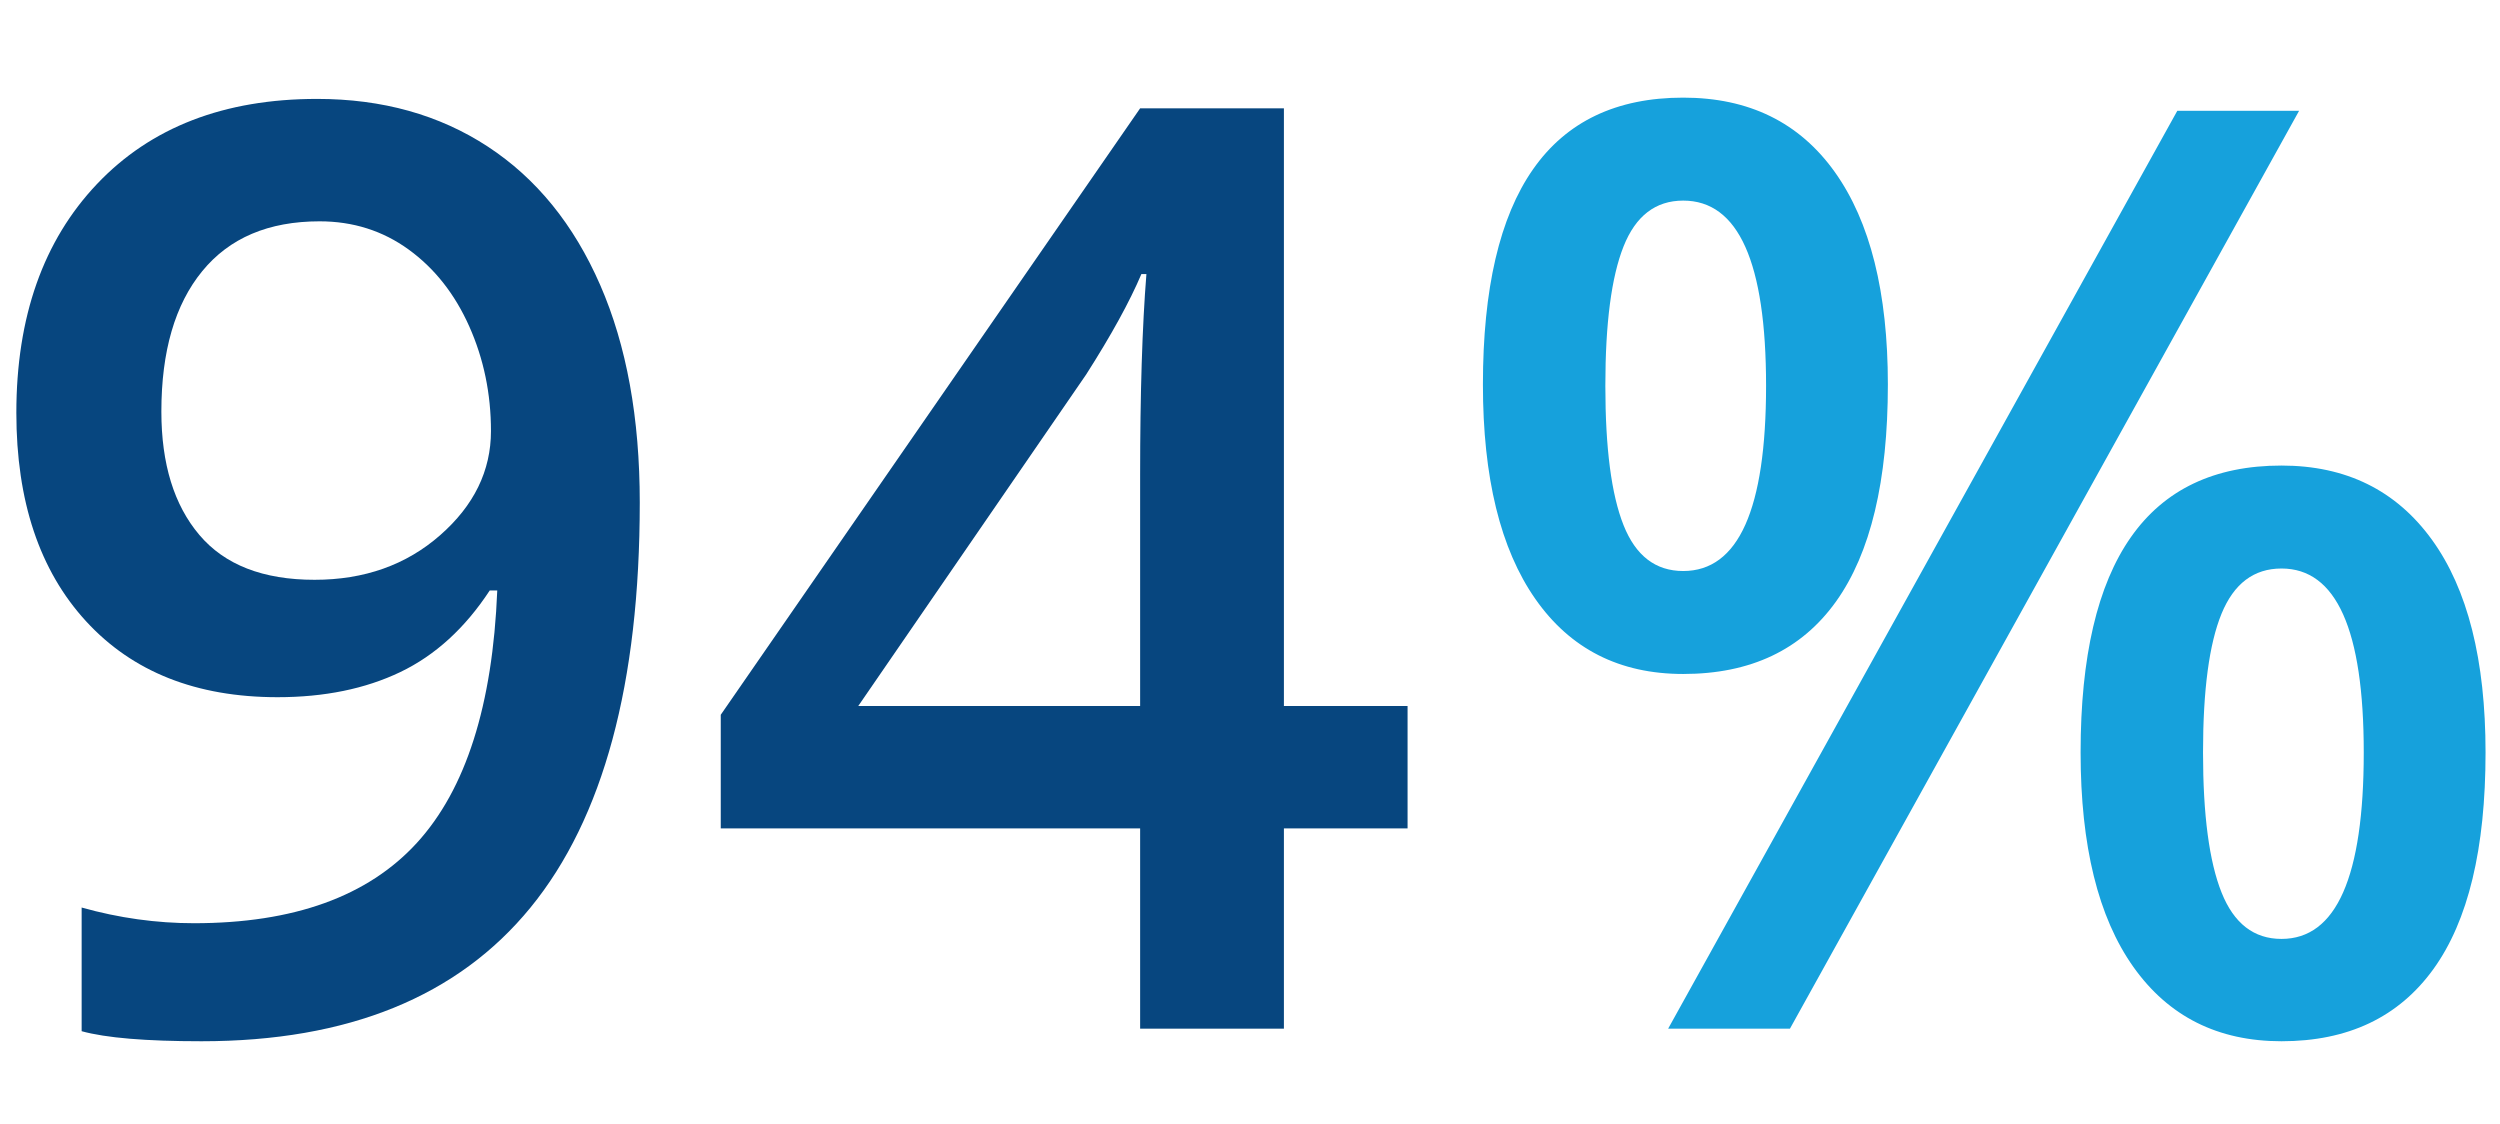
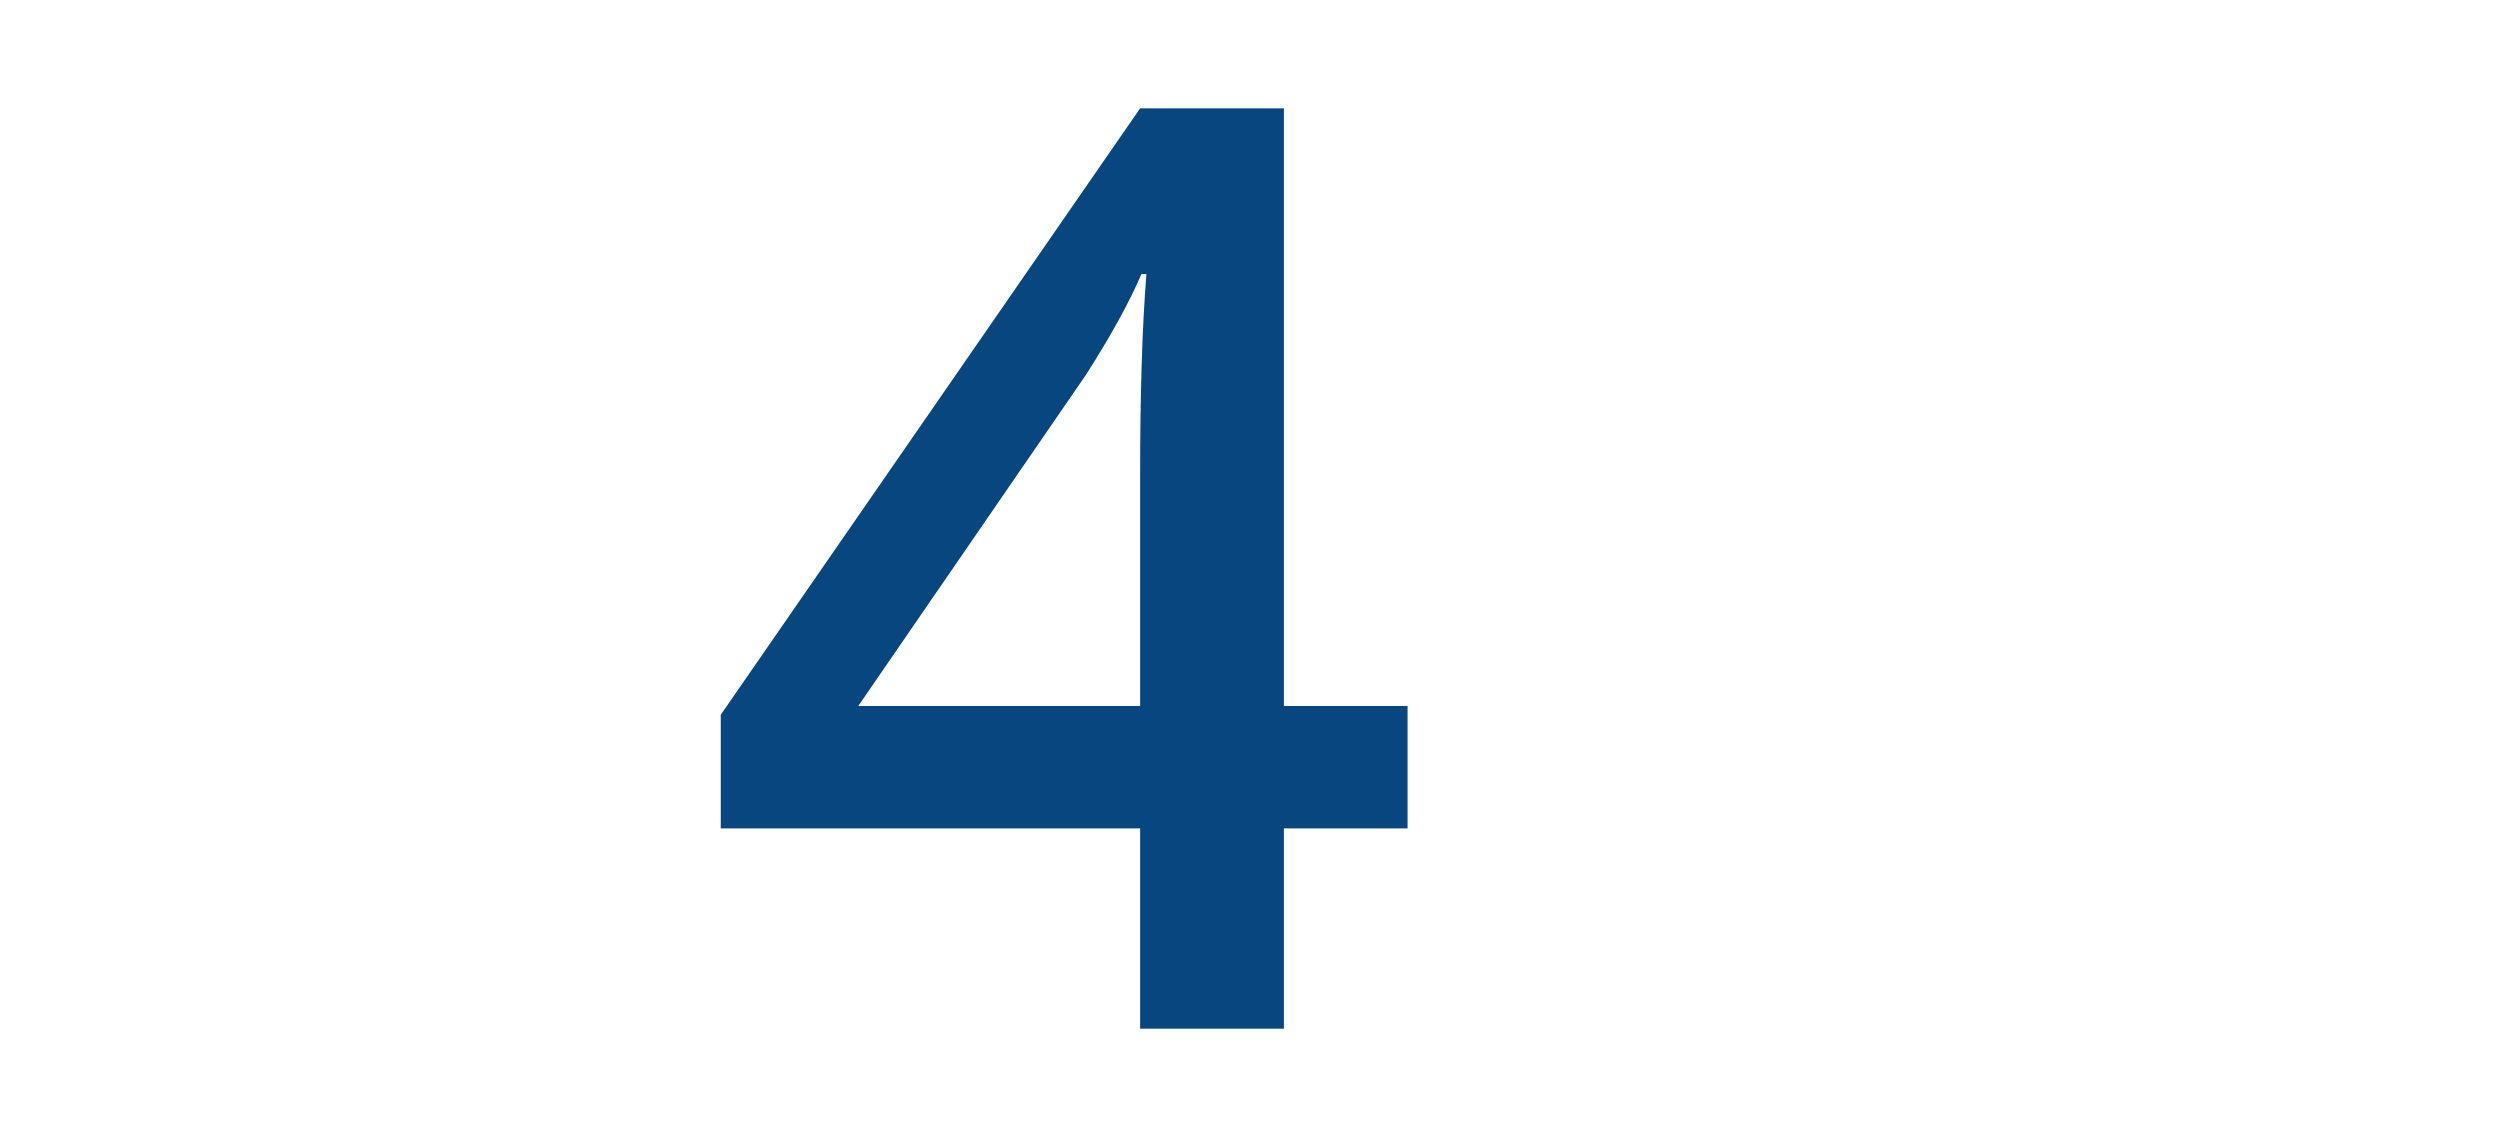
<svg xmlns="http://www.w3.org/2000/svg" id="Ebene_1" width="100mm" height="44.969mm" version="1.1" viewBox="0 0 283.465 127.472">
  <g style="isolation: isolate;">
    <g style="isolation: isolate;">
-       <path d="M72.54,56.987c0,20.501-4.129,35.805-12.386,45.915-8.258,10.107-20.692,15.162-37.301,15.162-6.312,0-10.845-.38-13.596-1.139v-14.023c4.224,1.186,8.471,1.779,12.742,1.779,11.294,0,19.718-3.037,25.271-9.112,5.552-6.074,8.589-15.613,9.112-28.617h-.854c-2.801,4.271-6.182,7.356-10.144,9.254-3.963,1.899-8.603,2.847-13.917,2.847-9.208,0-16.444-2.871-21.712-8.613S1.853,56.821,1.853,46.808c0-10.867,3.049-19.517,9.147-25.948,6.098-6.43,14.415-9.645,24.951-9.645,7.403,0,13.857,1.804,19.363,5.41,5.505,3.606,9.752,8.839,12.742,15.696,2.99,6.858,4.485,15.08,4.485,24.666ZM36.235,25.095c-5.791,0-10.227,1.886-13.312,5.66-3.086,3.772-4.627,9.075-4.627,15.909,0,5.934,1.435,10.597,4.307,13.989,2.87,3.393,7.225,5.088,13.062,5.088,5.647,0,10.393-1.683,14.237-5.053,3.844-3.369,5.766-7.308,5.766-11.817,0-4.223-.819-8.174-2.456-11.852-1.638-3.677-3.928-6.585-6.87-8.72-2.943-2.137-6.312-3.204-10.108-3.204Z" style="fill: #07467f;" />
      <path d="M159.599,93.931h-14.022v22.709h-16.302v-22.709h-47.552v-12.884L129.275,12.282h16.302v67.768h14.022v13.881ZM129.275,80.05v-26.124c0-9.301.237-16.919.712-22.851h-.569c-1.329,3.132-3.417,6.929-6.264,11.39l-25.84,37.586h31.962Z" style="fill: #07467f;" />
    </g>
    <g style="isolation: isolate;">
-       <path d="M214.058,43.604c0,10.916-1.958,19.113-5.874,24.594-3.915,5.481-9.693,8.222-17.333,8.222-7.215,0-12.803-2.836-16.765-8.507-3.963-5.67-5.944-13.774-5.944-24.31,0-21.688,7.569-32.532,22.709-32.532,7.449,0,13.181,2.812,17.191,8.436,4.01,5.623,6.016,13.656,6.016,24.096ZM182.024,43.746c0,7.071.687,12.339,2.064,15.803,1.377,3.465,3.631,5.197,6.763,5.197,6.264,0,9.397-6.999,9.397-21,0-14-3.132-21-9.397-21-3.132,0-5.387,1.733-6.763,5.197-1.377,3.465-2.064,8.733-2.064,15.803ZM260.684,12.567l-57.731,104.073h-13.81L246.874,12.567h13.81ZM281.827,85.318c0,10.916-1.97,19.102-5.909,24.559-3.939,5.458-9.681,8.187-17.227,8.187-7.214,0-12.813-2.812-16.8-8.435-3.986-5.624-5.98-13.727-5.98-24.31,0-21.687,7.593-32.531,22.779-32.531,7.308,0,12.991,2.8,17.049,8.399,4.057,5.6,6.087,13.645,6.087,24.132ZM249.793,85.318c0,7.071.699,12.363,2.099,15.875,1.4,3.512,3.666,5.267,6.799,5.267,6.217,0,9.326-7.047,9.326-21.142,0-13.904-3.109-20.857-9.326-20.857-3.132,0-5.398,1.708-6.799,5.125s-2.099,8.661-2.099,15.732Z" style="fill: #16a1dc;" />
-     </g>
+       </g>
  </g>
</svg>